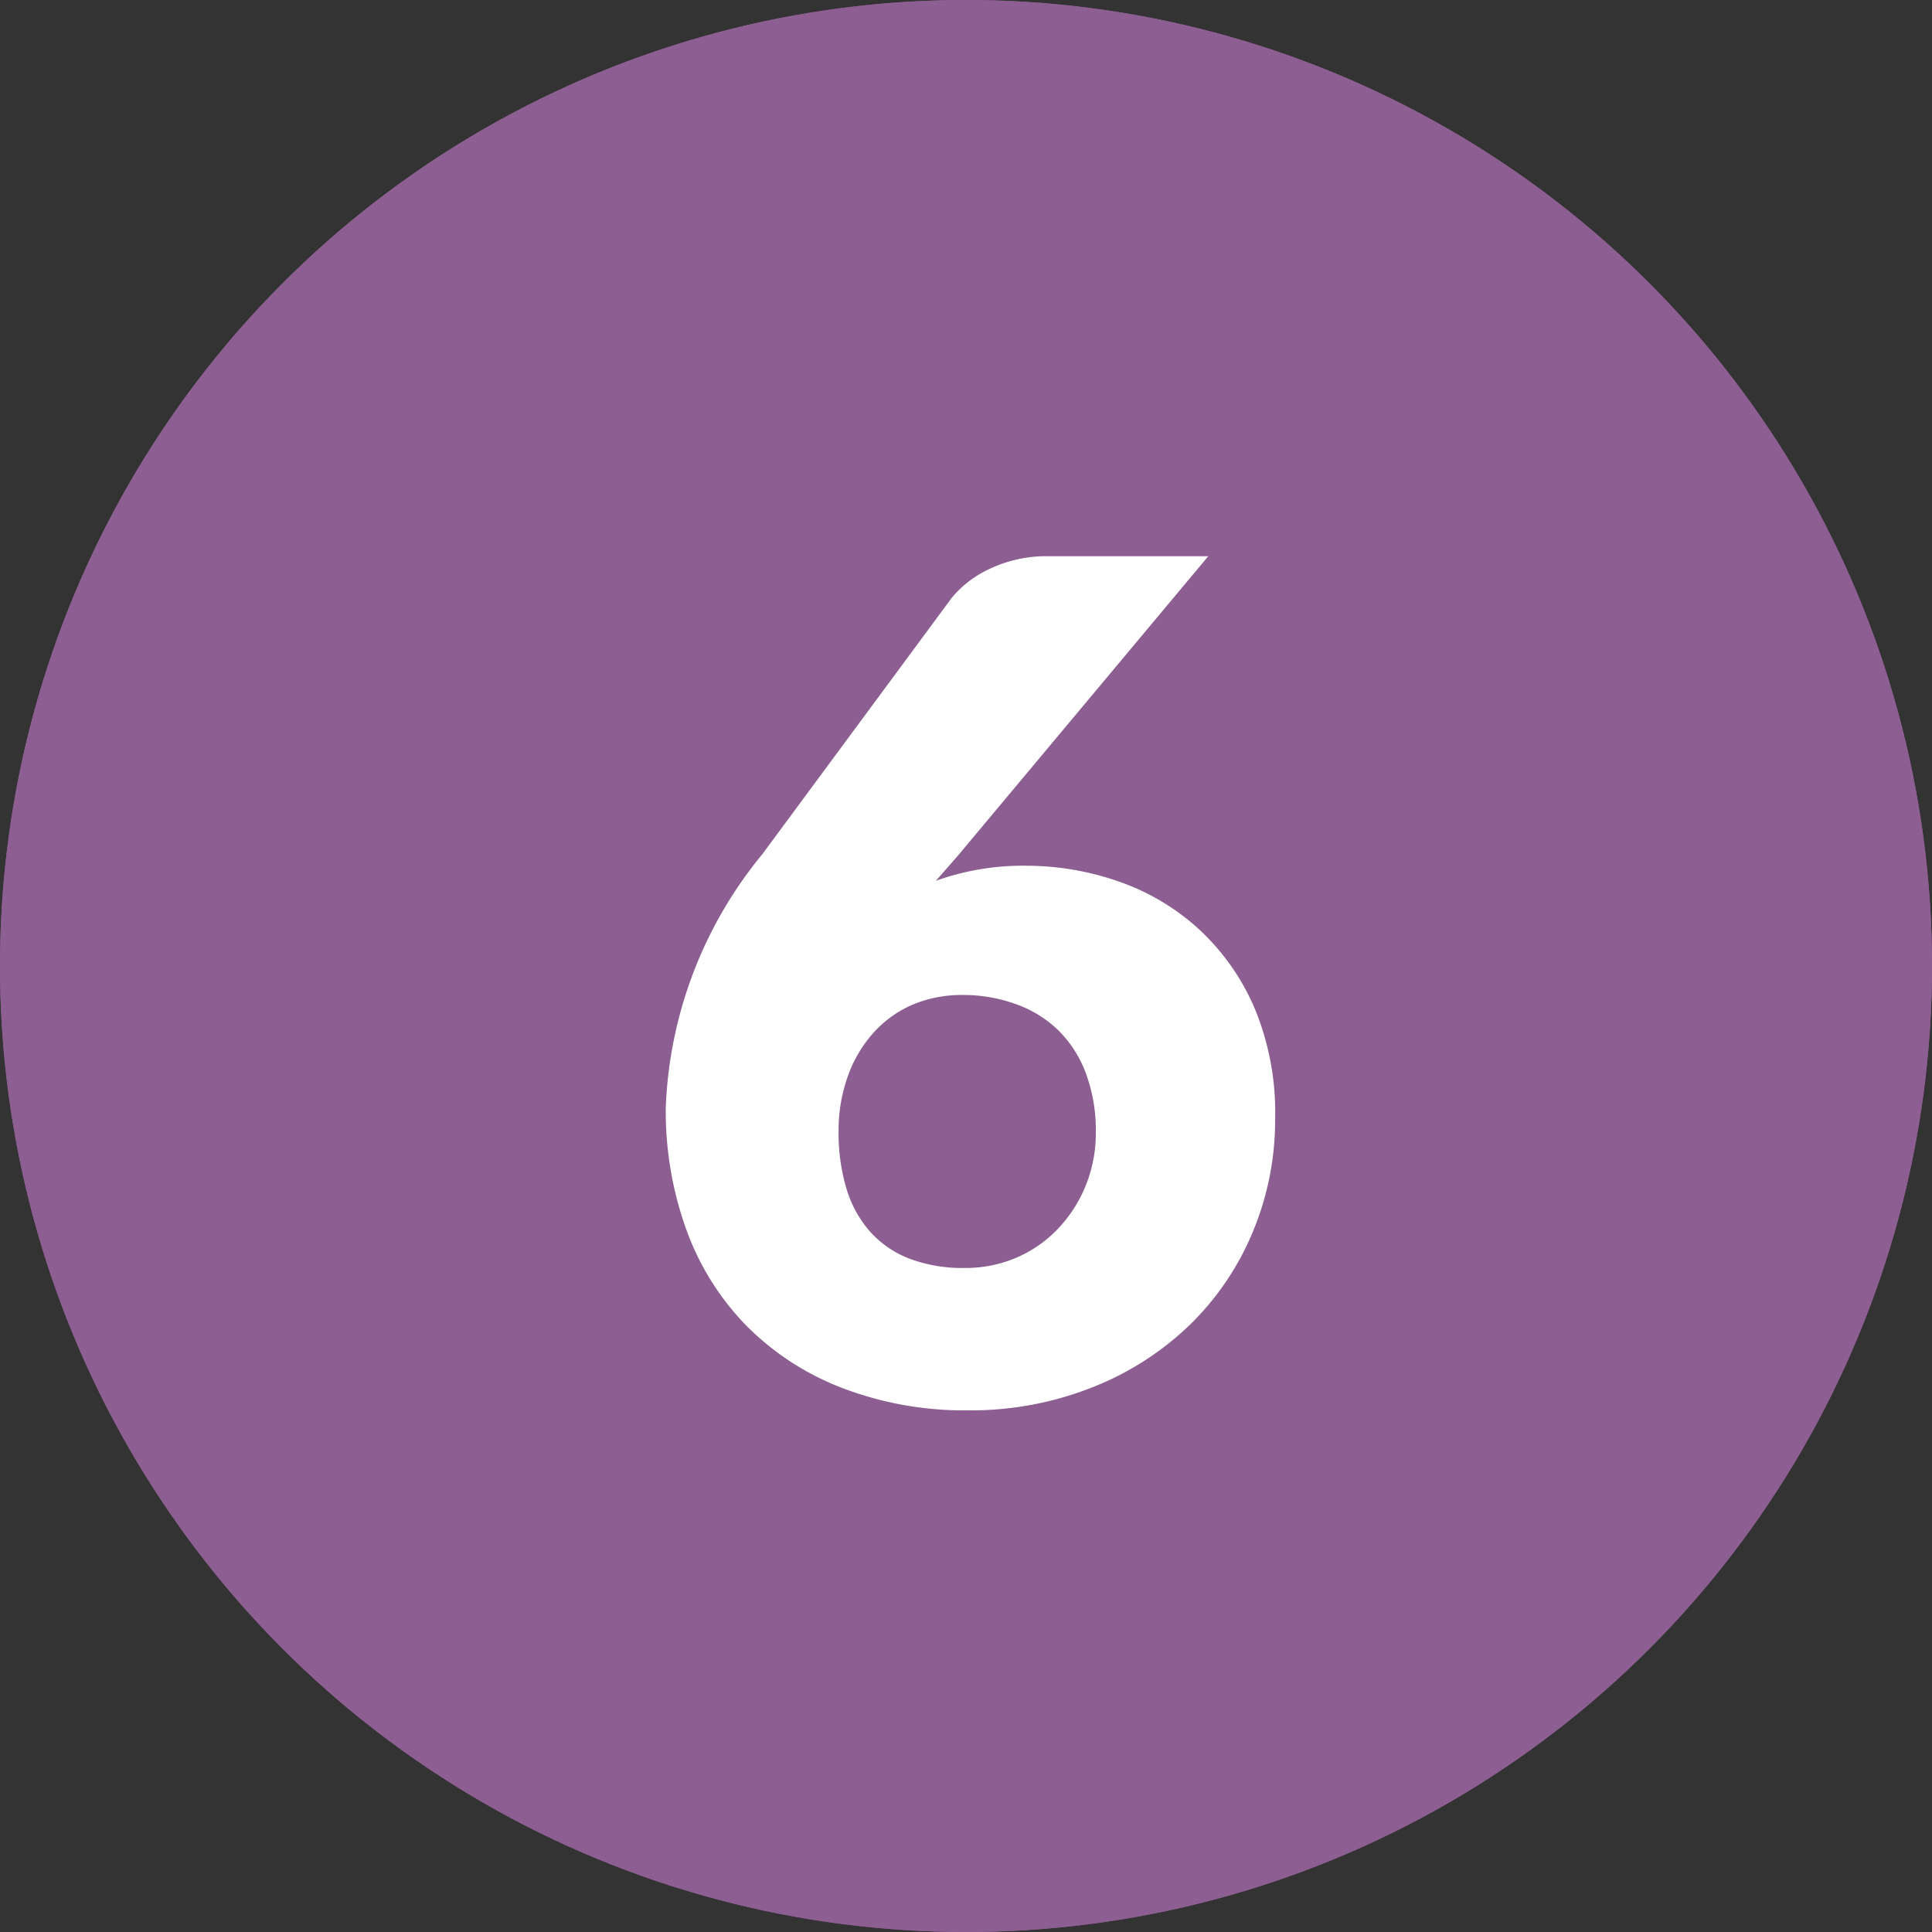
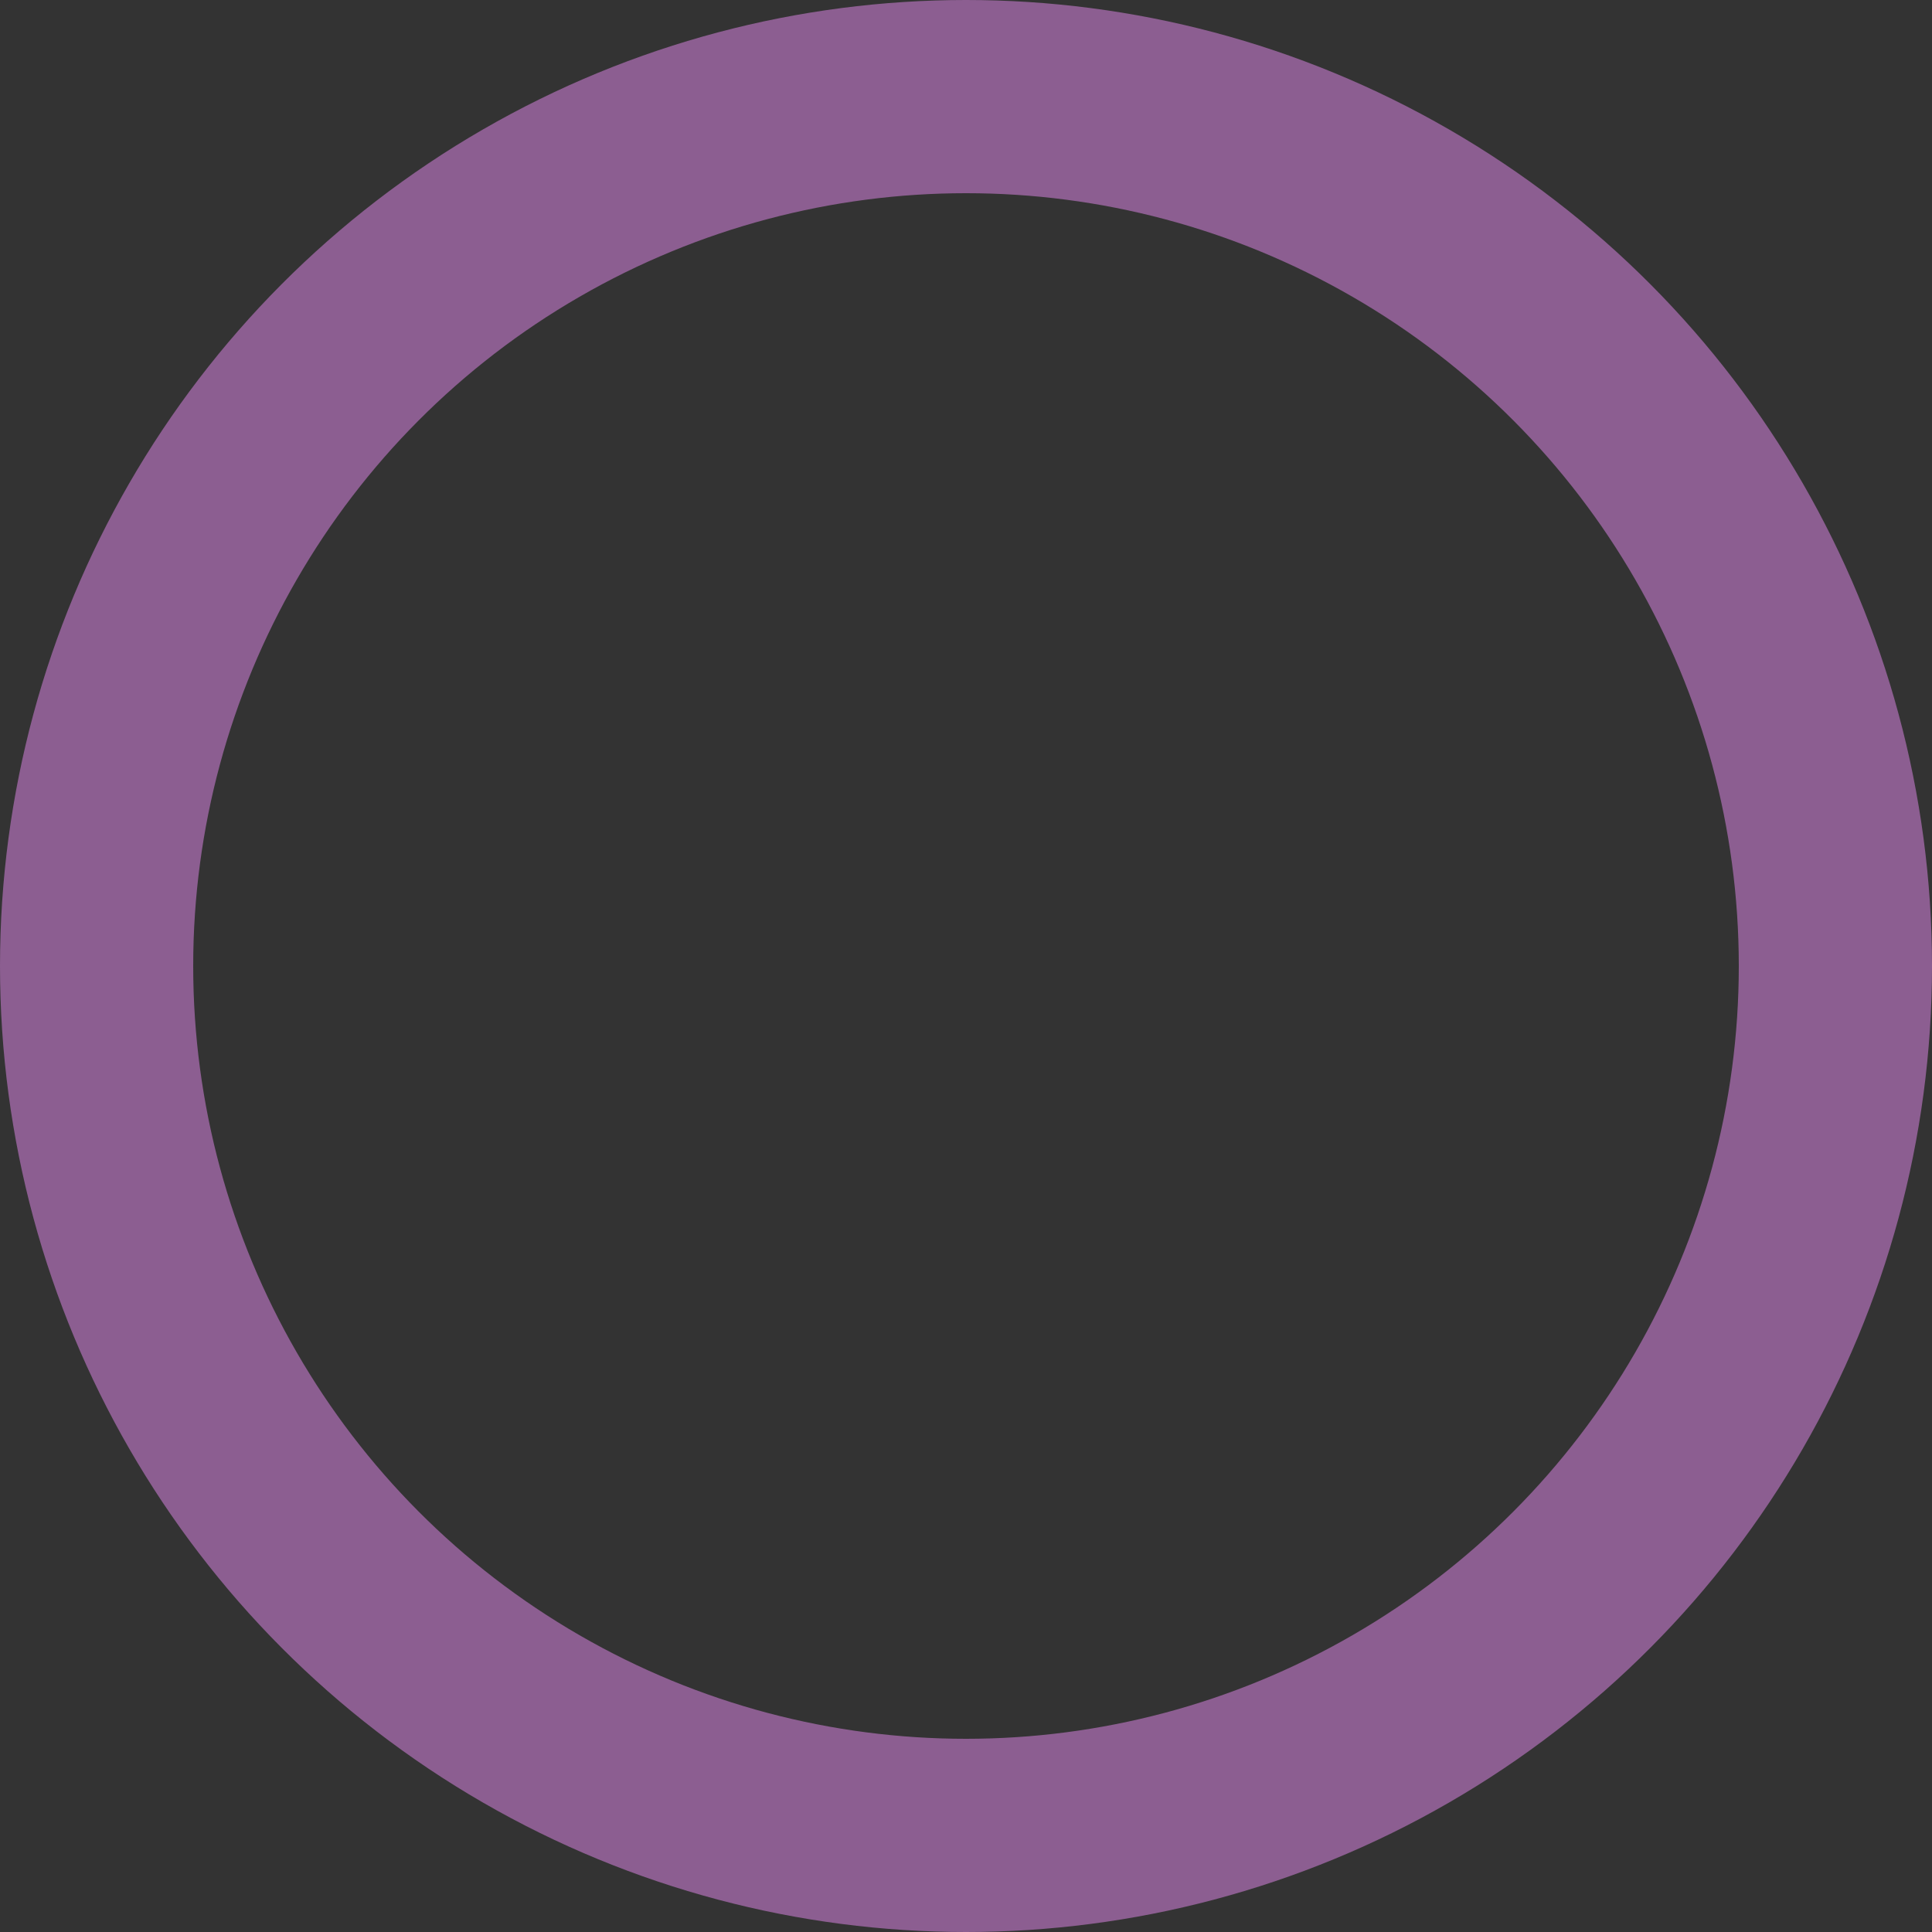
<svg xmlns="http://www.w3.org/2000/svg" width="20" height="20" viewBox="0 0 20 20">
  <rect x="0" y="0" width="20" height="20" fill="#333333" stroke="none" />
  <g id="Group_3146" data-name="Group 3146" transform="translate(-368 -1379)">
    <g id="Ellipse_3" data-name="Ellipse 3" transform="translate(368 1379)" fill="#8c5e91" stroke="#8c5e91" stroke-width="2">
-       <circle cx="10" cy="10" r="10" stroke="none" />
      <circle cx="10" cy="10" r="9" fill="none" />
    </g>
-     <path id="Path_206" data-name="Path 206" d="M-.012-1.374a1.335,1.335,0,0,0,.537-.108,1.3,1.3,0,0,0,.429-.3,1.421,1.421,0,0,0,.285-.444,1.444,1.444,0,0,0,.105-.555,1.7,1.7,0,0,0-.1-.6,1.227,1.227,0,0,0-.279-.444A1.208,1.208,0,0,0,.531-4.1a1.6,1.6,0,0,0-.567-.1,1.311,1.311,0,0,0-.516.1,1.155,1.155,0,0,0-.4.285,1.336,1.336,0,0,0-.267.444,1.66,1.66,0,0,0-.1.582,2.009,2.009,0,0,0,.078.582A1.191,1.191,0,0,0-1-1.758a1.052,1.052,0,0,0,.408.285A1.555,1.555,0,0,0-.012-1.374Zm-.3-4.008a2.671,2.671,0,0,1,.936-.156,2.908,2.908,0,0,1,.936.156,2.391,2.391,0,0,1,.828.48,2.4,2.4,0,0,1,.591.819A2.8,2.8,0,0,1,3.2-2.916a3,3,0,0,1-.228,1.161,2.889,2.889,0,0,1-.645.96,3.06,3.06,0,0,1-1.005.651A3.415,3.415,0,0,1,.024.1,3.537,3.537,0,0,1-1.29-.135,2.81,2.81,0,0,1-2.277-.78a2.769,2.769,0,0,1-.618-.99,3.625,3.625,0,0,1-.213-1.266,4.388,4.388,0,0,1,1-2.622L-.144-8.316a1.118,1.118,0,0,1,.4-.3,1.357,1.357,0,0,1,.6-.126H2.508l-2.592,3.1Z" transform="translate(378 1393.5)" fill="#fff" />
  </g>
</svg>